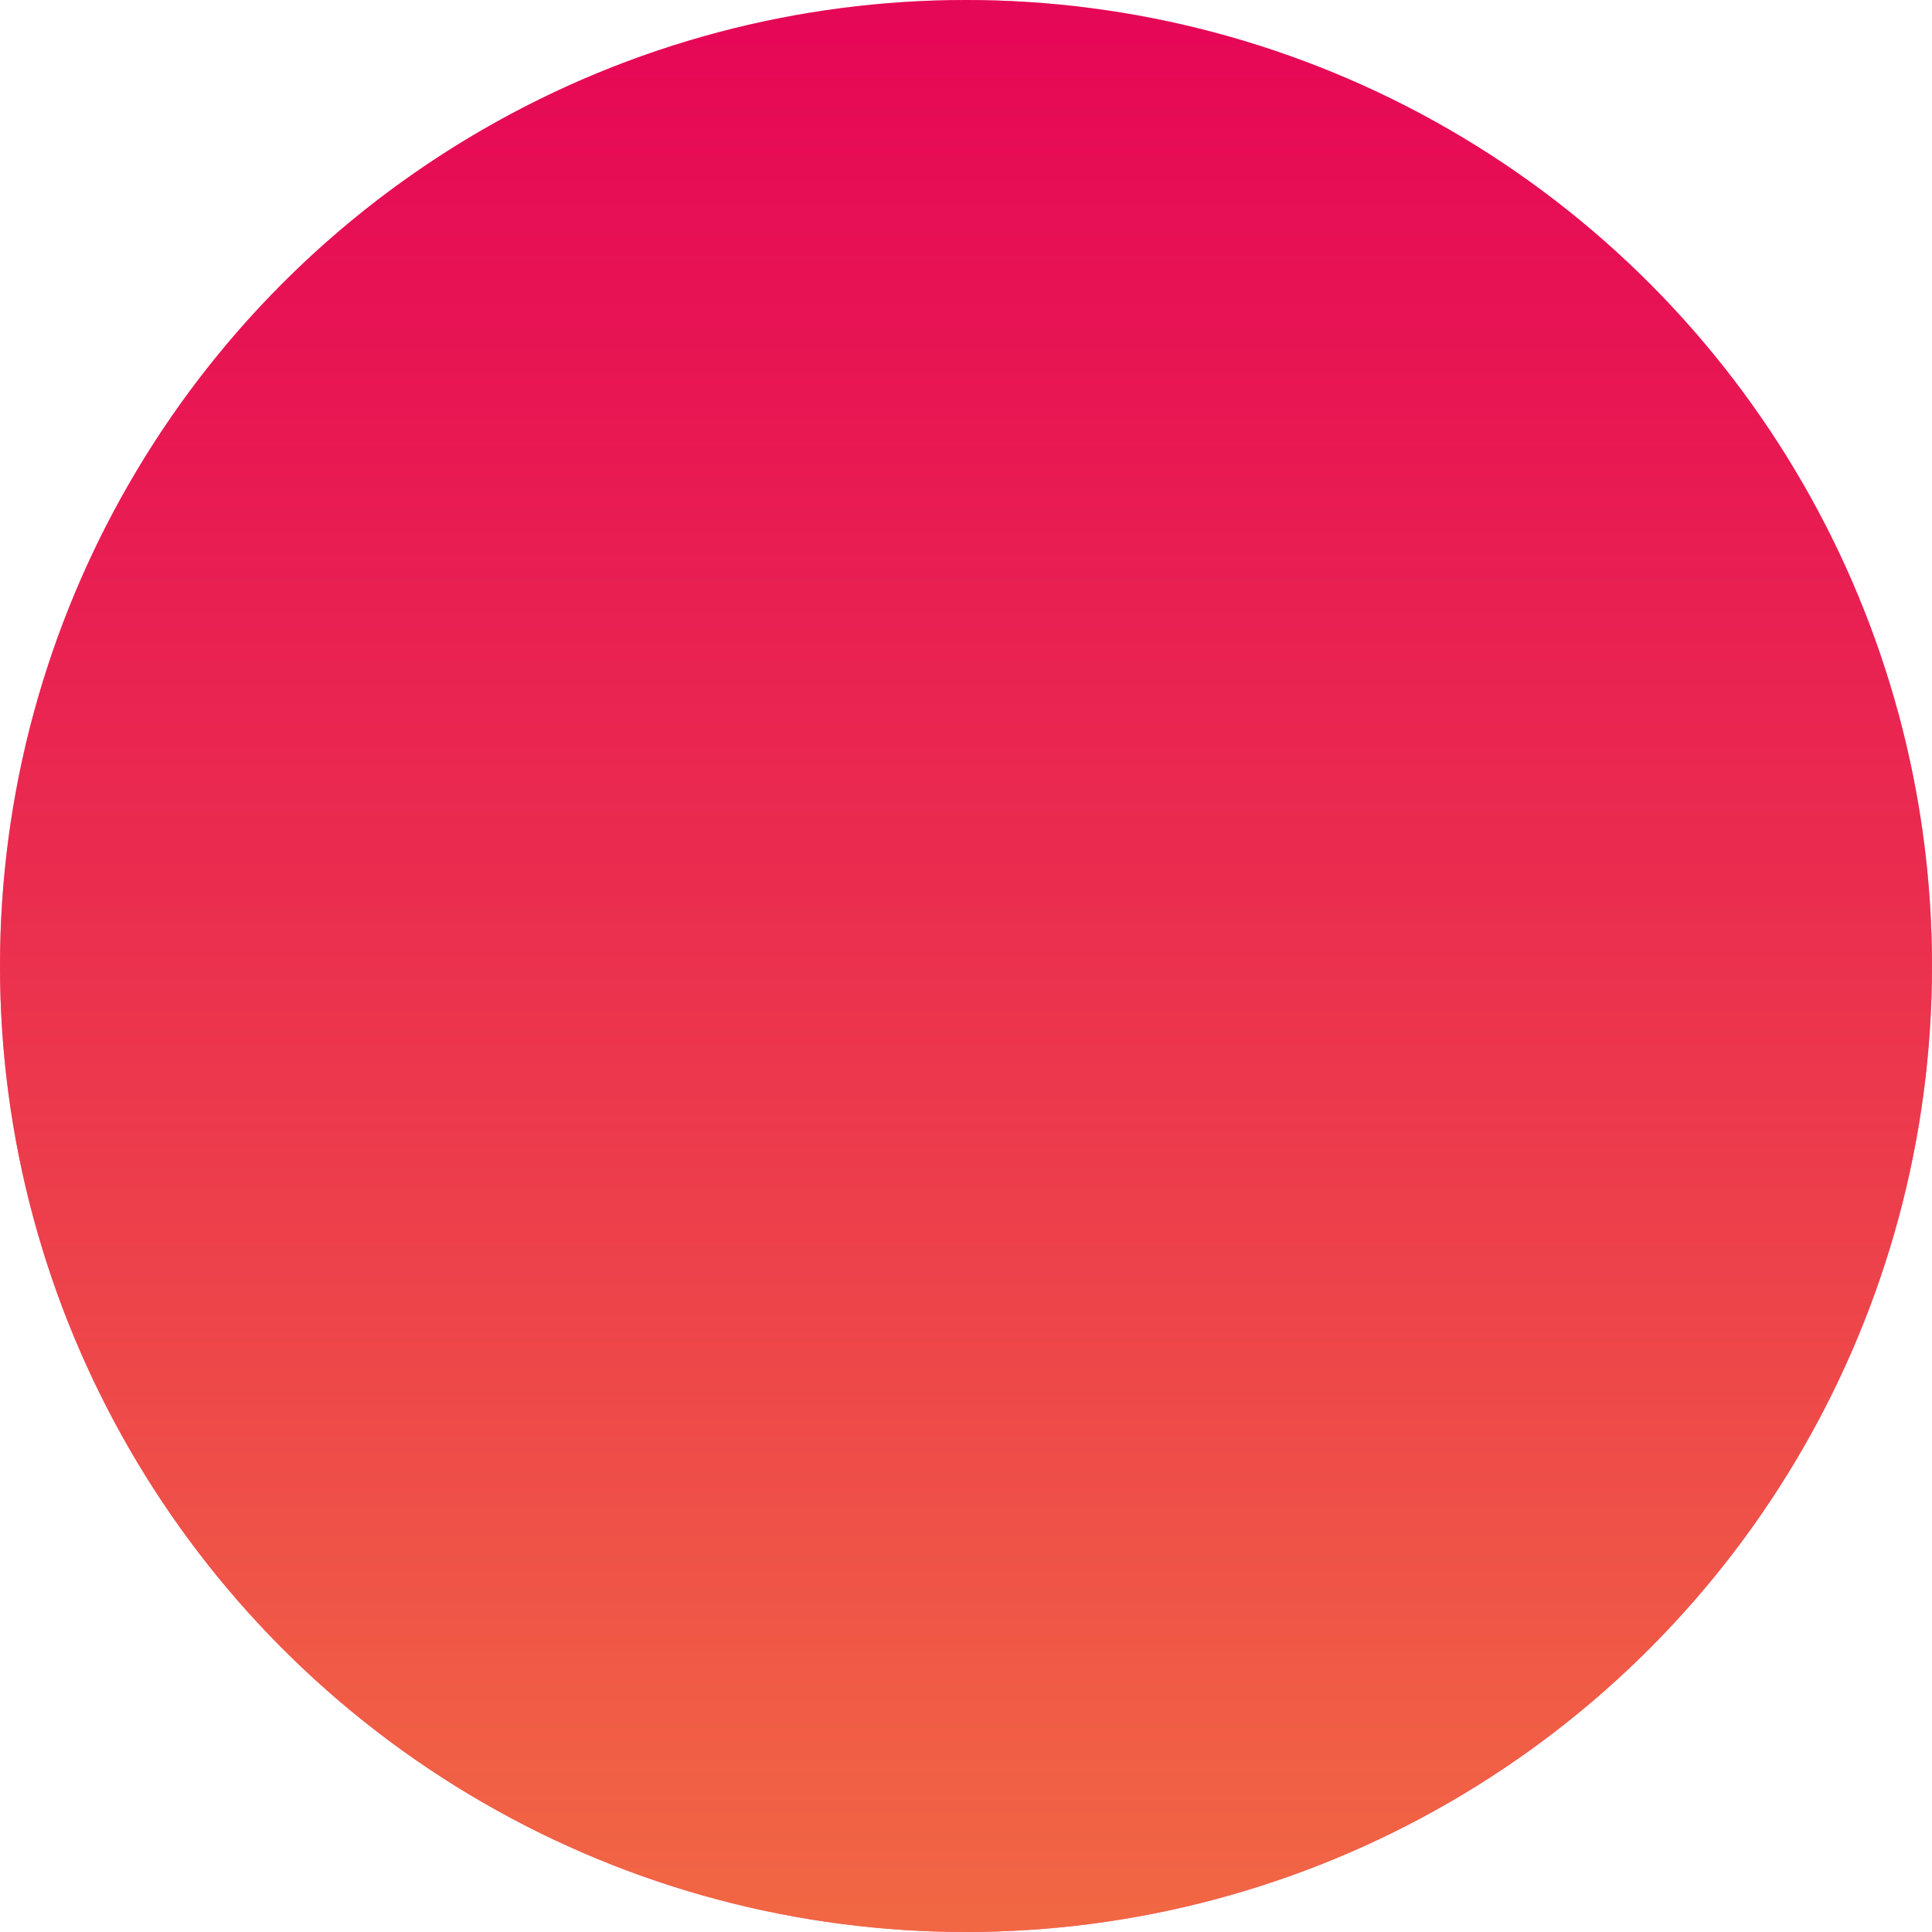
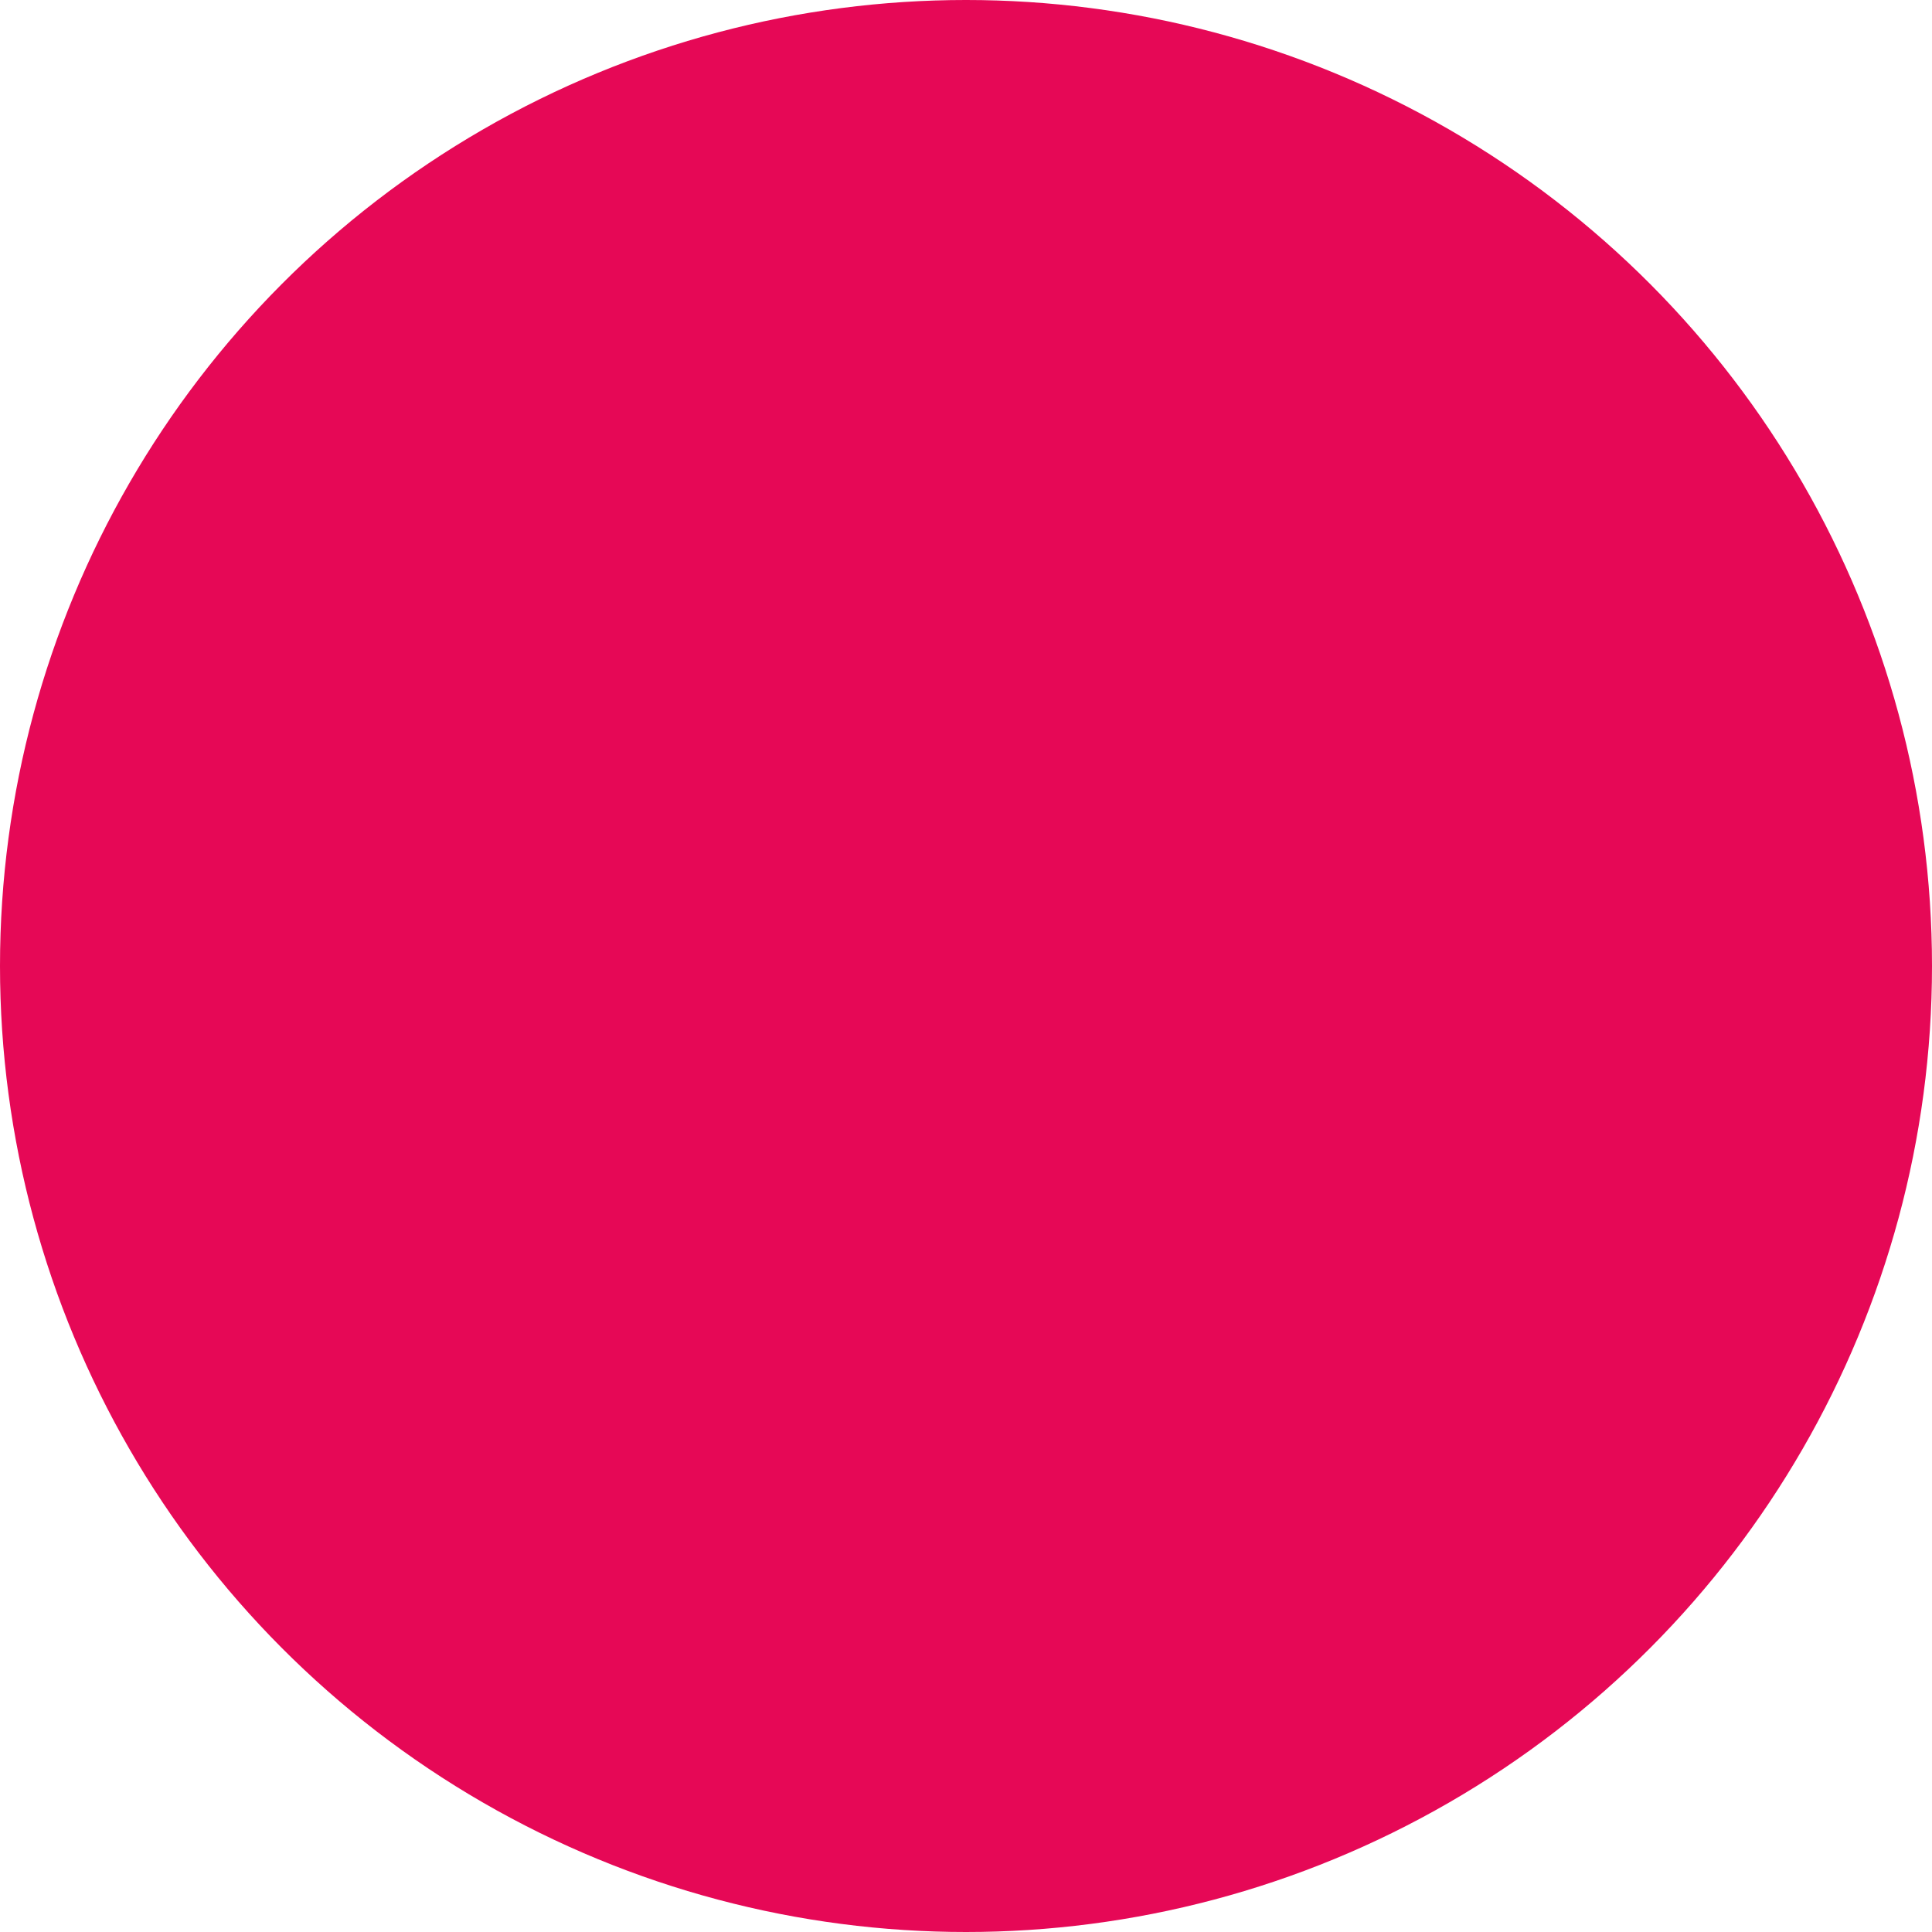
<svg xmlns="http://www.w3.org/2000/svg" version="1.0" id="Layer_1" x="0px" y="0px" viewBox="0 0 149 149" style="enable-background:new 0 0 149 149;" xml:space="preserve">
  <style type="text/css">
	.st0{fill:#E60856;}
	.st1{opacity:0.58;fill:url(#SVGID_1_);}
</style>
  <circle class="st0" cx="74.5" cy="74.5" r="74.5" />
  <linearGradient id="SVGID_1_" gradientUnits="userSpaceOnUse" x1="74.5" y1="149.34" x2="74.5" y2="1.827">
    <stop offset="0" style="stop-color:#FAAD36" />
    <stop offset="0.14" style="stop-color:#F89D39;stop-opacity:0.941" />
    <stop offset="0.415" style="stop-color:#F37341;stop-opacity:0.826" />
    <stop offset="0.793" style="stop-color:#EB304E;stop-opacity:0.667" />
    <stop offset="1" style="stop-color:#E60856;stop-opacity:0.58" />
  </linearGradient>
-   <circle class="st1" cx="74.5" cy="74.5" r="74.5" />
</svg>